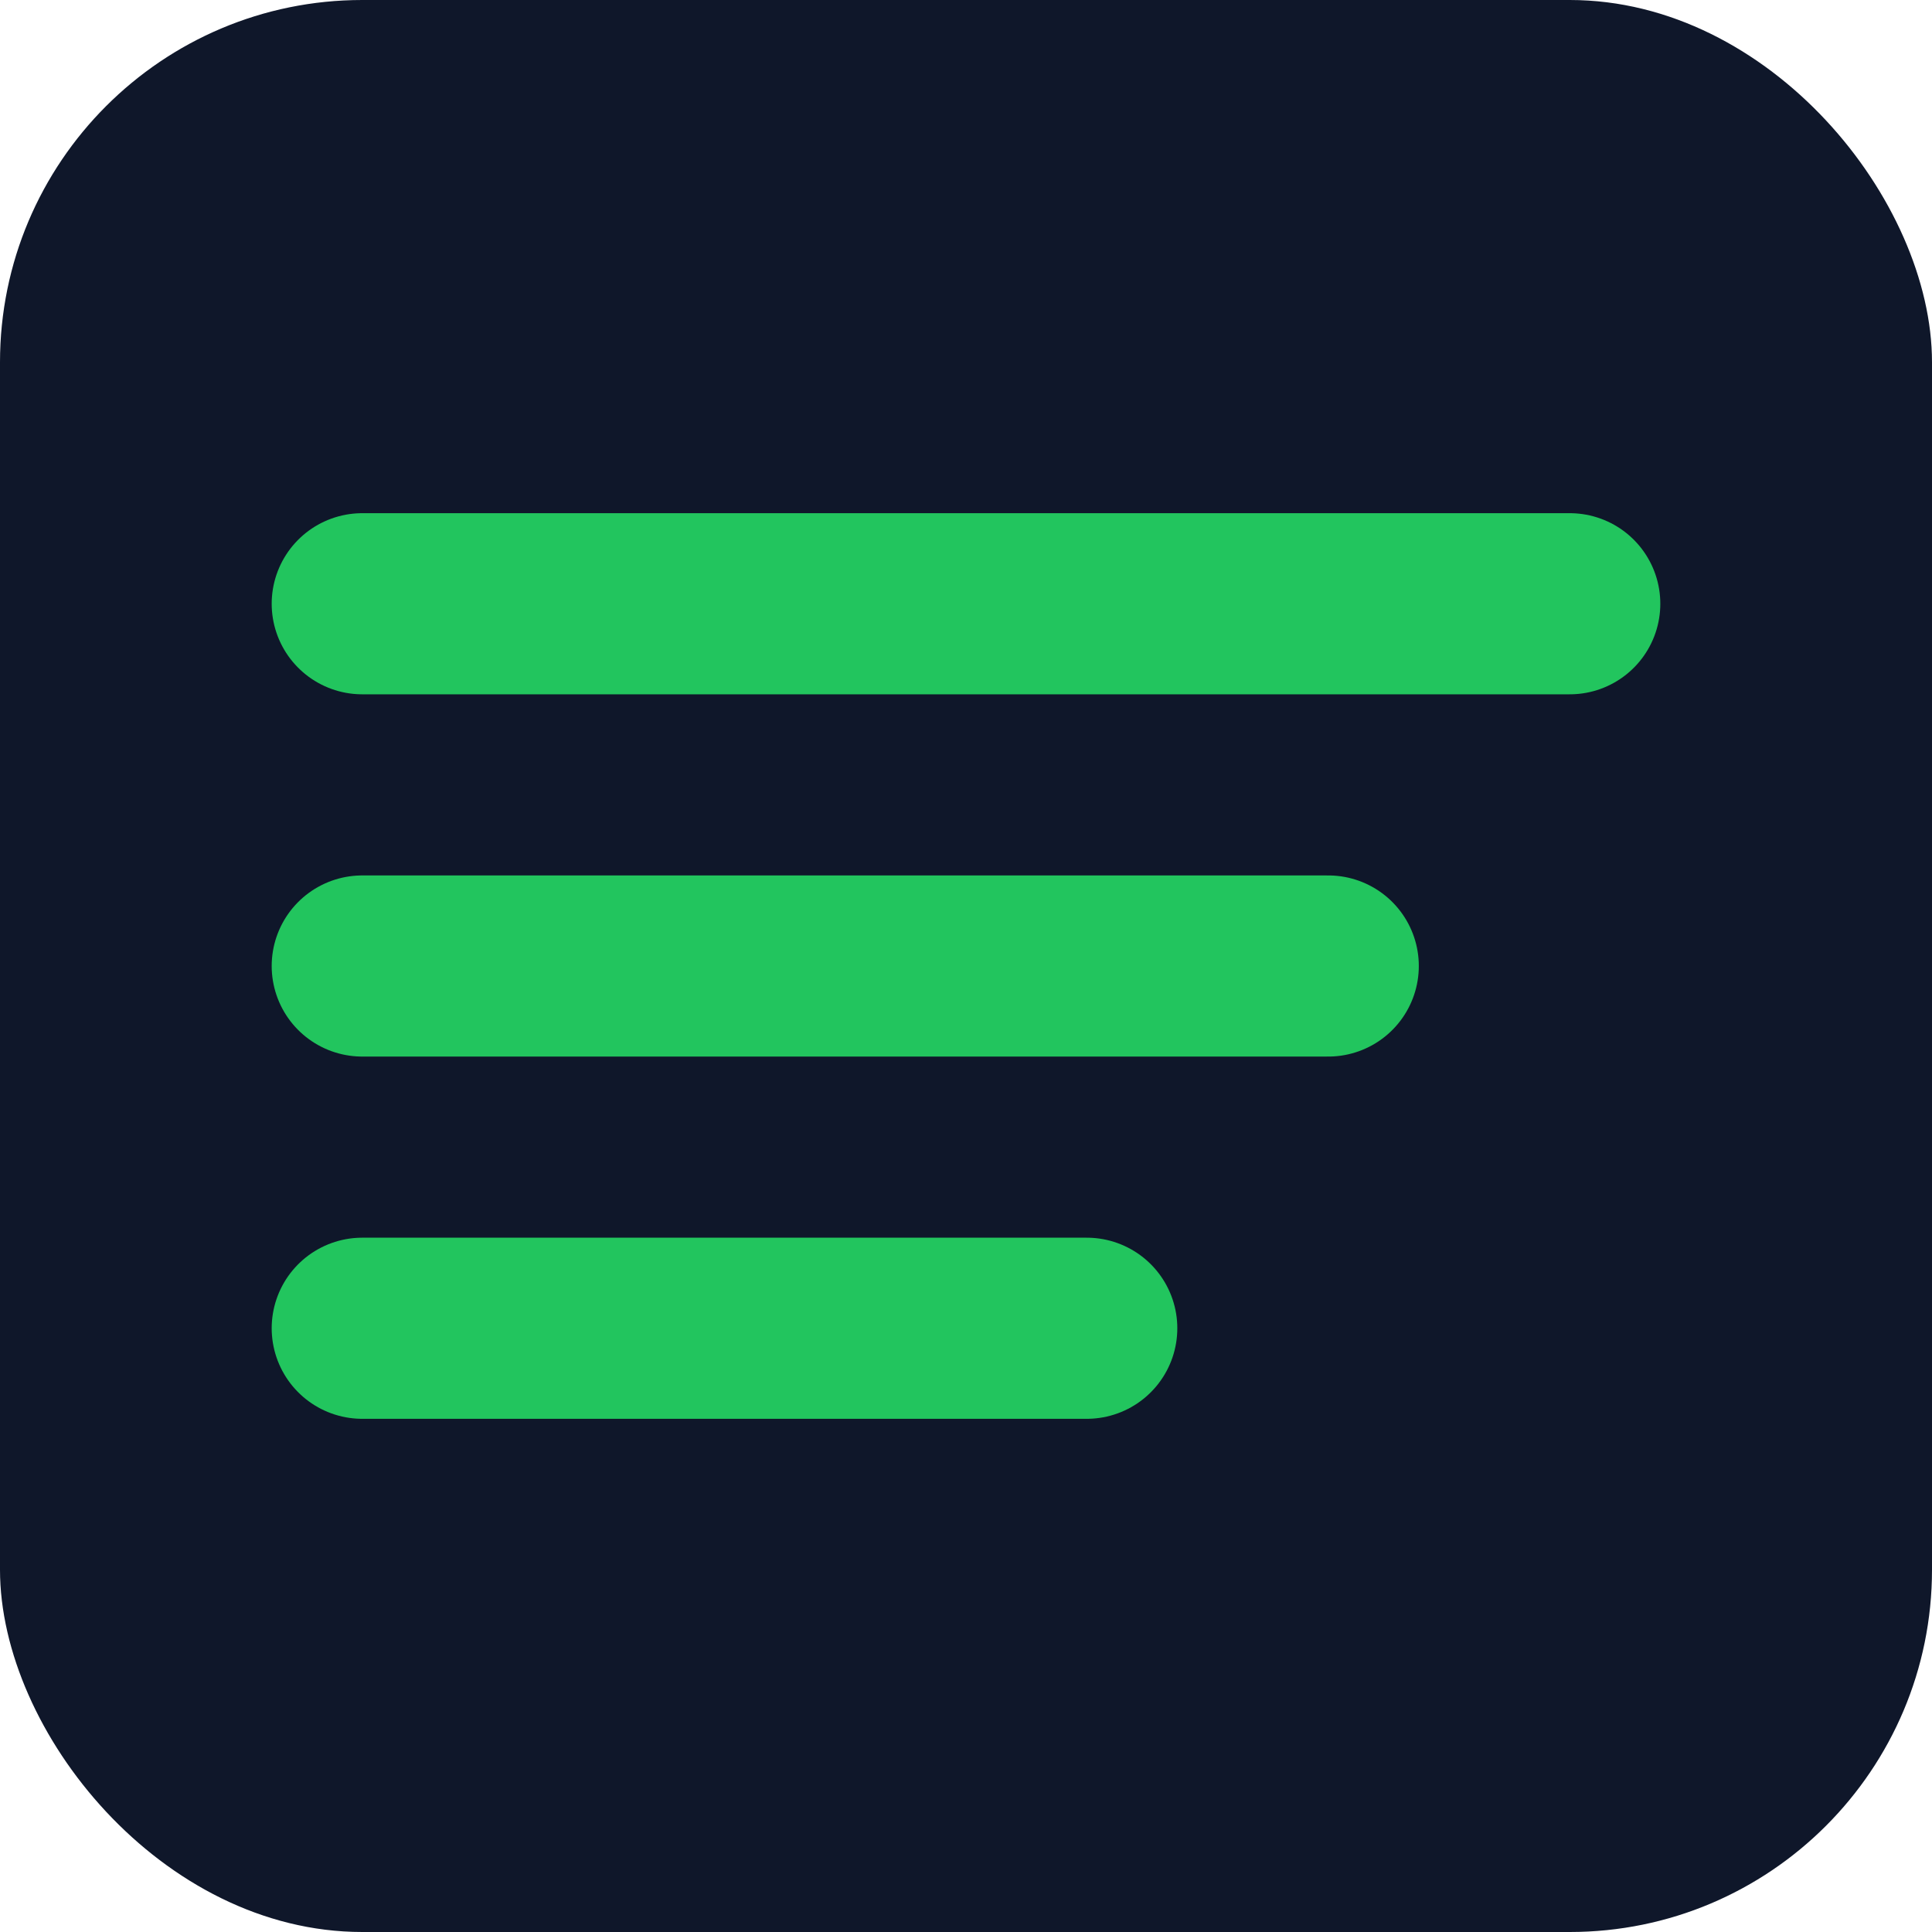
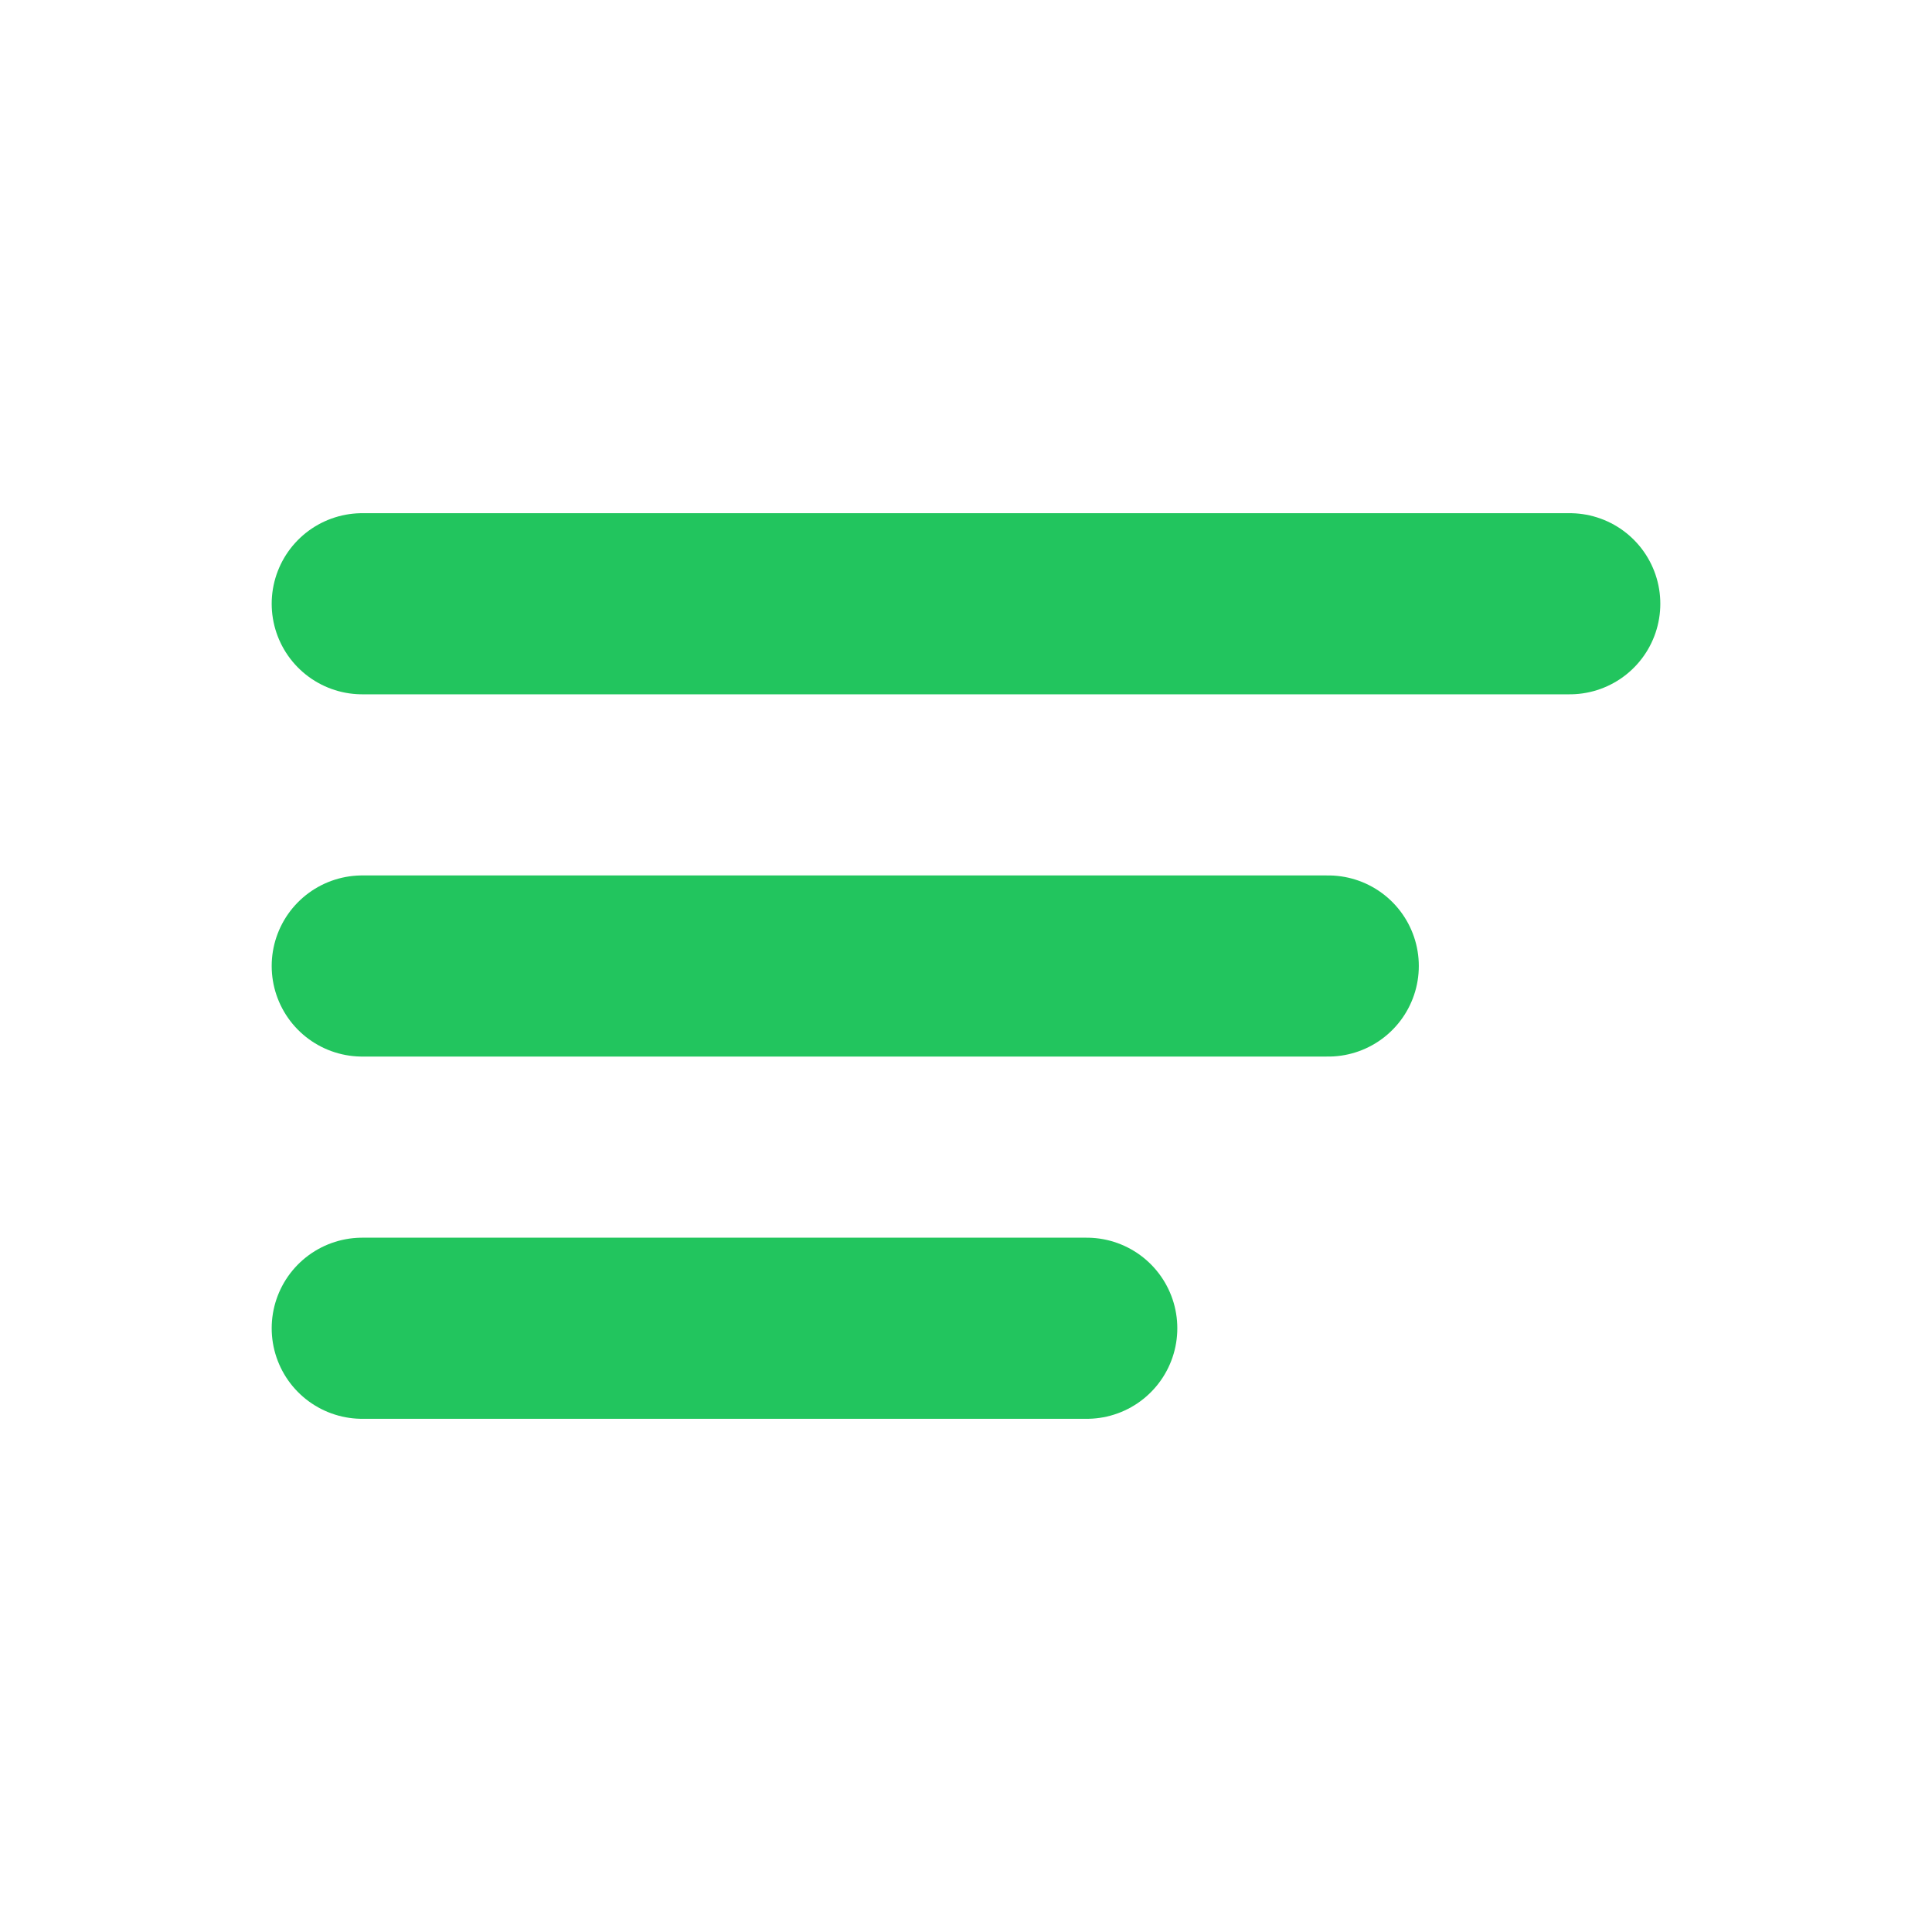
<svg xmlns="http://www.w3.org/2000/svg" viewBox="0 0 32 32">
-   <rect width="32" height="32" rx="6" fill="#0f172a" />
  <path d="M6 10h20M6 16h16M6 22h12" stroke="#22c55e" stroke-width="3" stroke-linecap="round" />
</svg>